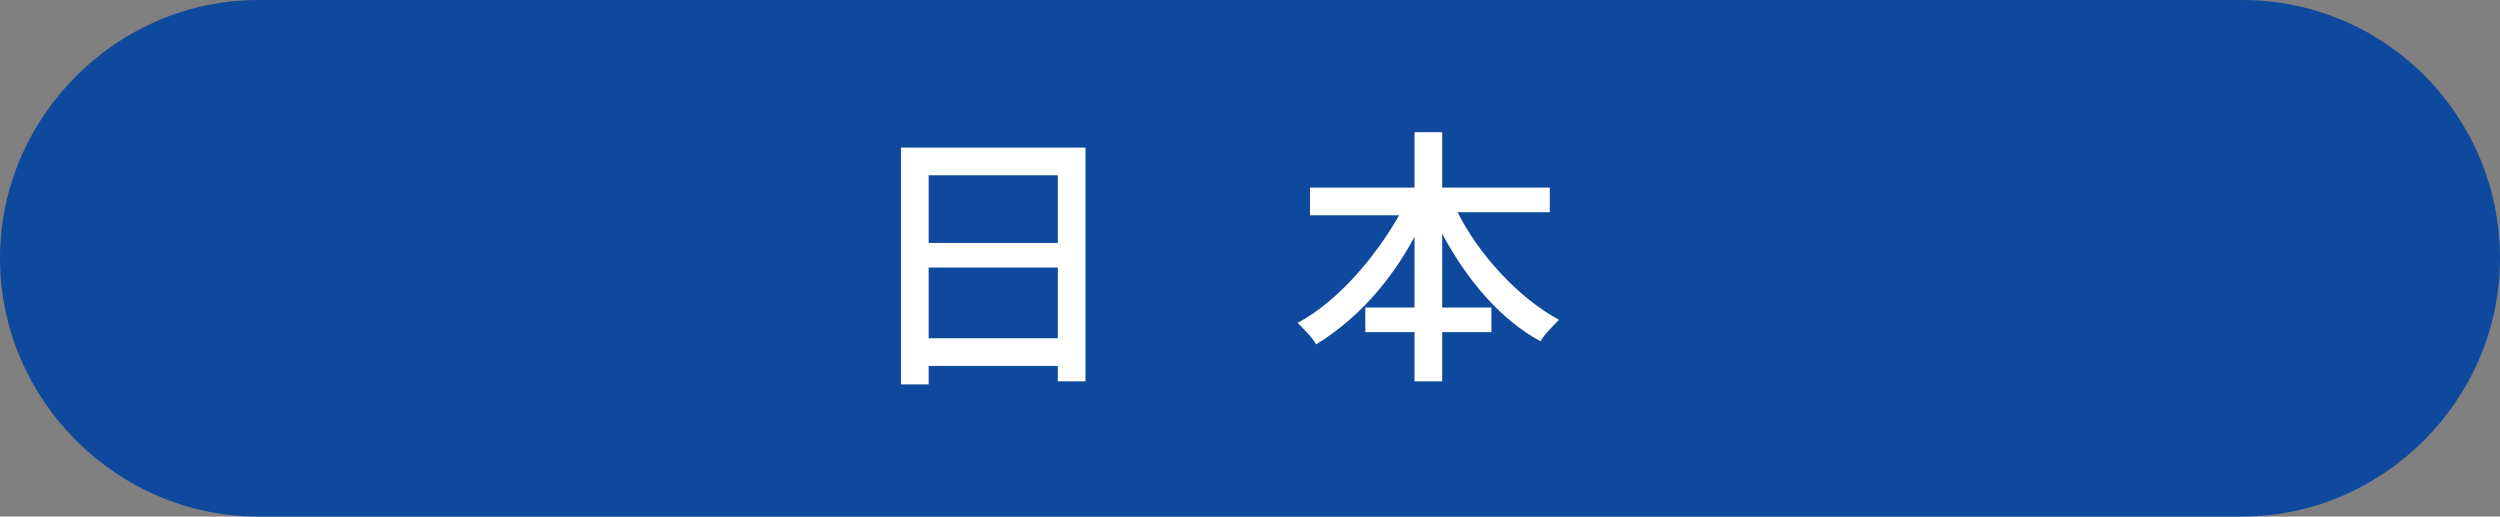
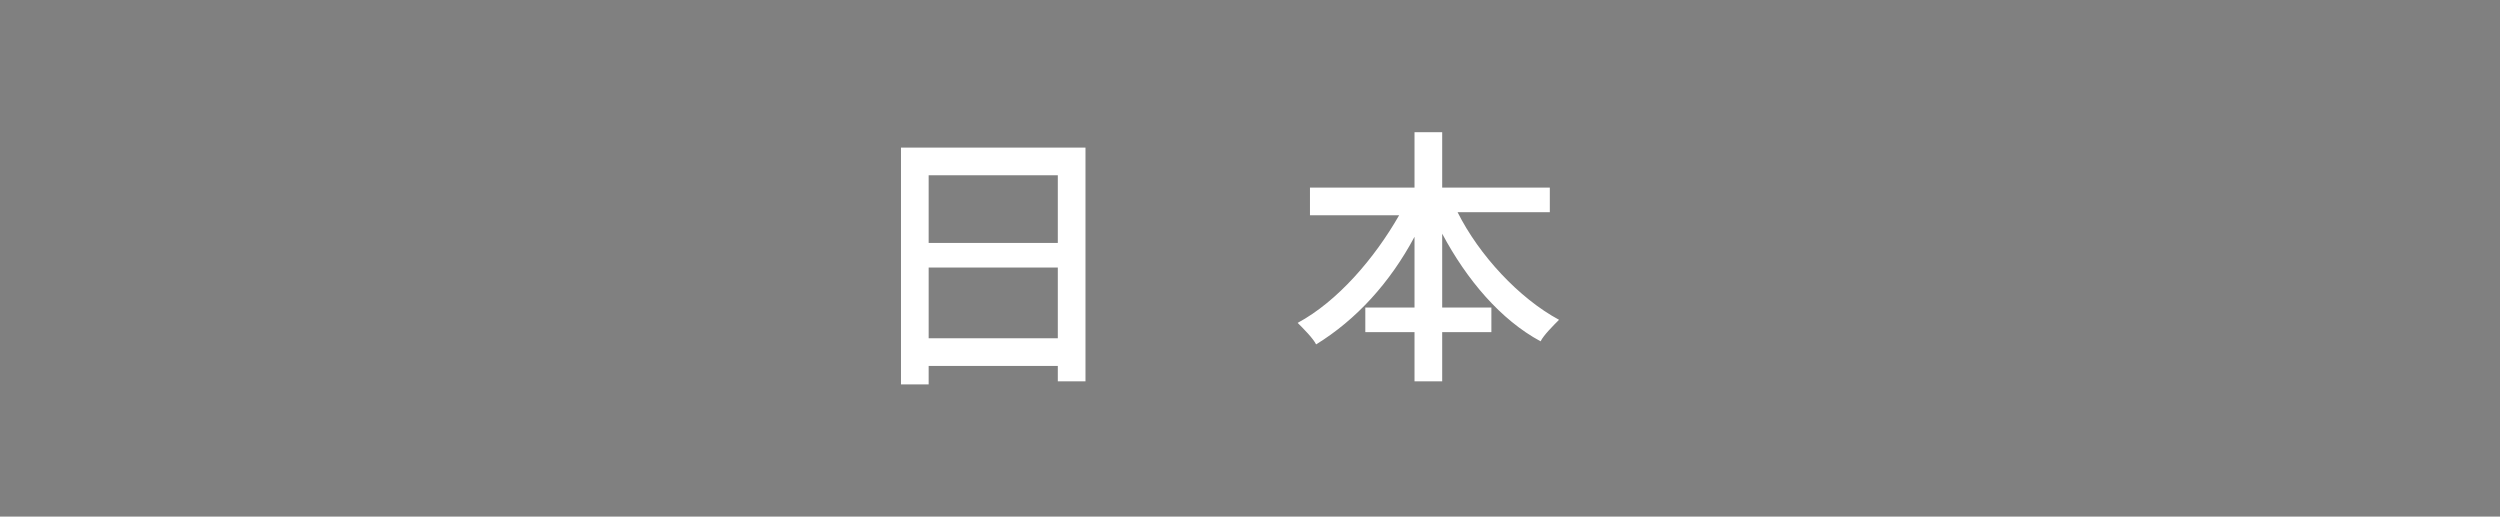
<svg xmlns="http://www.w3.org/2000/svg" xml:space="preserve" id="レイヤー_1" x="0" y="0" style="enable-background:new 0 0 81.3 16.8" version="1.1" viewBox="0 0 81.3 16.8">
  <rect x="0" y="0" width="81.3" height="16.8" fill="#808080" stroke="none" />
  <style>.st1{fill:#fff}</style>
-   <path d="M72.9 0H8.4C3.8 0 0 3.8 0 8.4c0 4.6 3.8 8.4 8.4 8.4h64.5c4.6 0 8.4-3.8 8.4-8.4 0-4.6-3.7-8.4-8.4-8.4z" style="fill:#0E499D" />
-   <path d="M35.3 4.8v7.6h-.9v-.5h-4.2v.6h-.9V4.8h6zm-5.1.9v2.2h4.2V5.7h-4.2zm4.2 5.3V8.7h-4.2V11h4.2zM47.4 6.9c.7 1.4 2 2.8 3.3 3.5-.2.2-.5.5-.6.7-1.3-.7-2.4-2-3.2-3.5V10h1.6v.8h-1.6v1.6H46v-1.6h-1.6V10H46V7.7c-.8 1.5-1.9 2.7-3.2 3.5-.1-.2-.4-.5-.6-.7 1.3-.7 2.5-2.1 3.3-3.5h-2.9v-.9H46V4.3h.9v1.8h3.5v.8h-3z" class="st1" />
+   <path d="M35.3 4.8v7.6h-.9v-.5h-4.2v.6h-.9V4.8h6m-5.1.9v2.2h4.2V5.7h-4.2zm4.2 5.3V8.7h-4.2V11h4.2zM47.4 6.9c.7 1.4 2 2.8 3.3 3.5-.2.2-.5.5-.6.7-1.3-.7-2.4-2-3.2-3.5V10h1.6v.8h-1.6v1.6H46v-1.6h-1.6V10H46V7.7c-.8 1.5-1.9 2.7-3.2 3.5-.1-.2-.4-.5-.6-.7 1.3-.7 2.5-2.1 3.3-3.5h-2.9v-.9H46V4.3h.9v1.8h3.5v.8h-3z" class="st1" />
</svg>